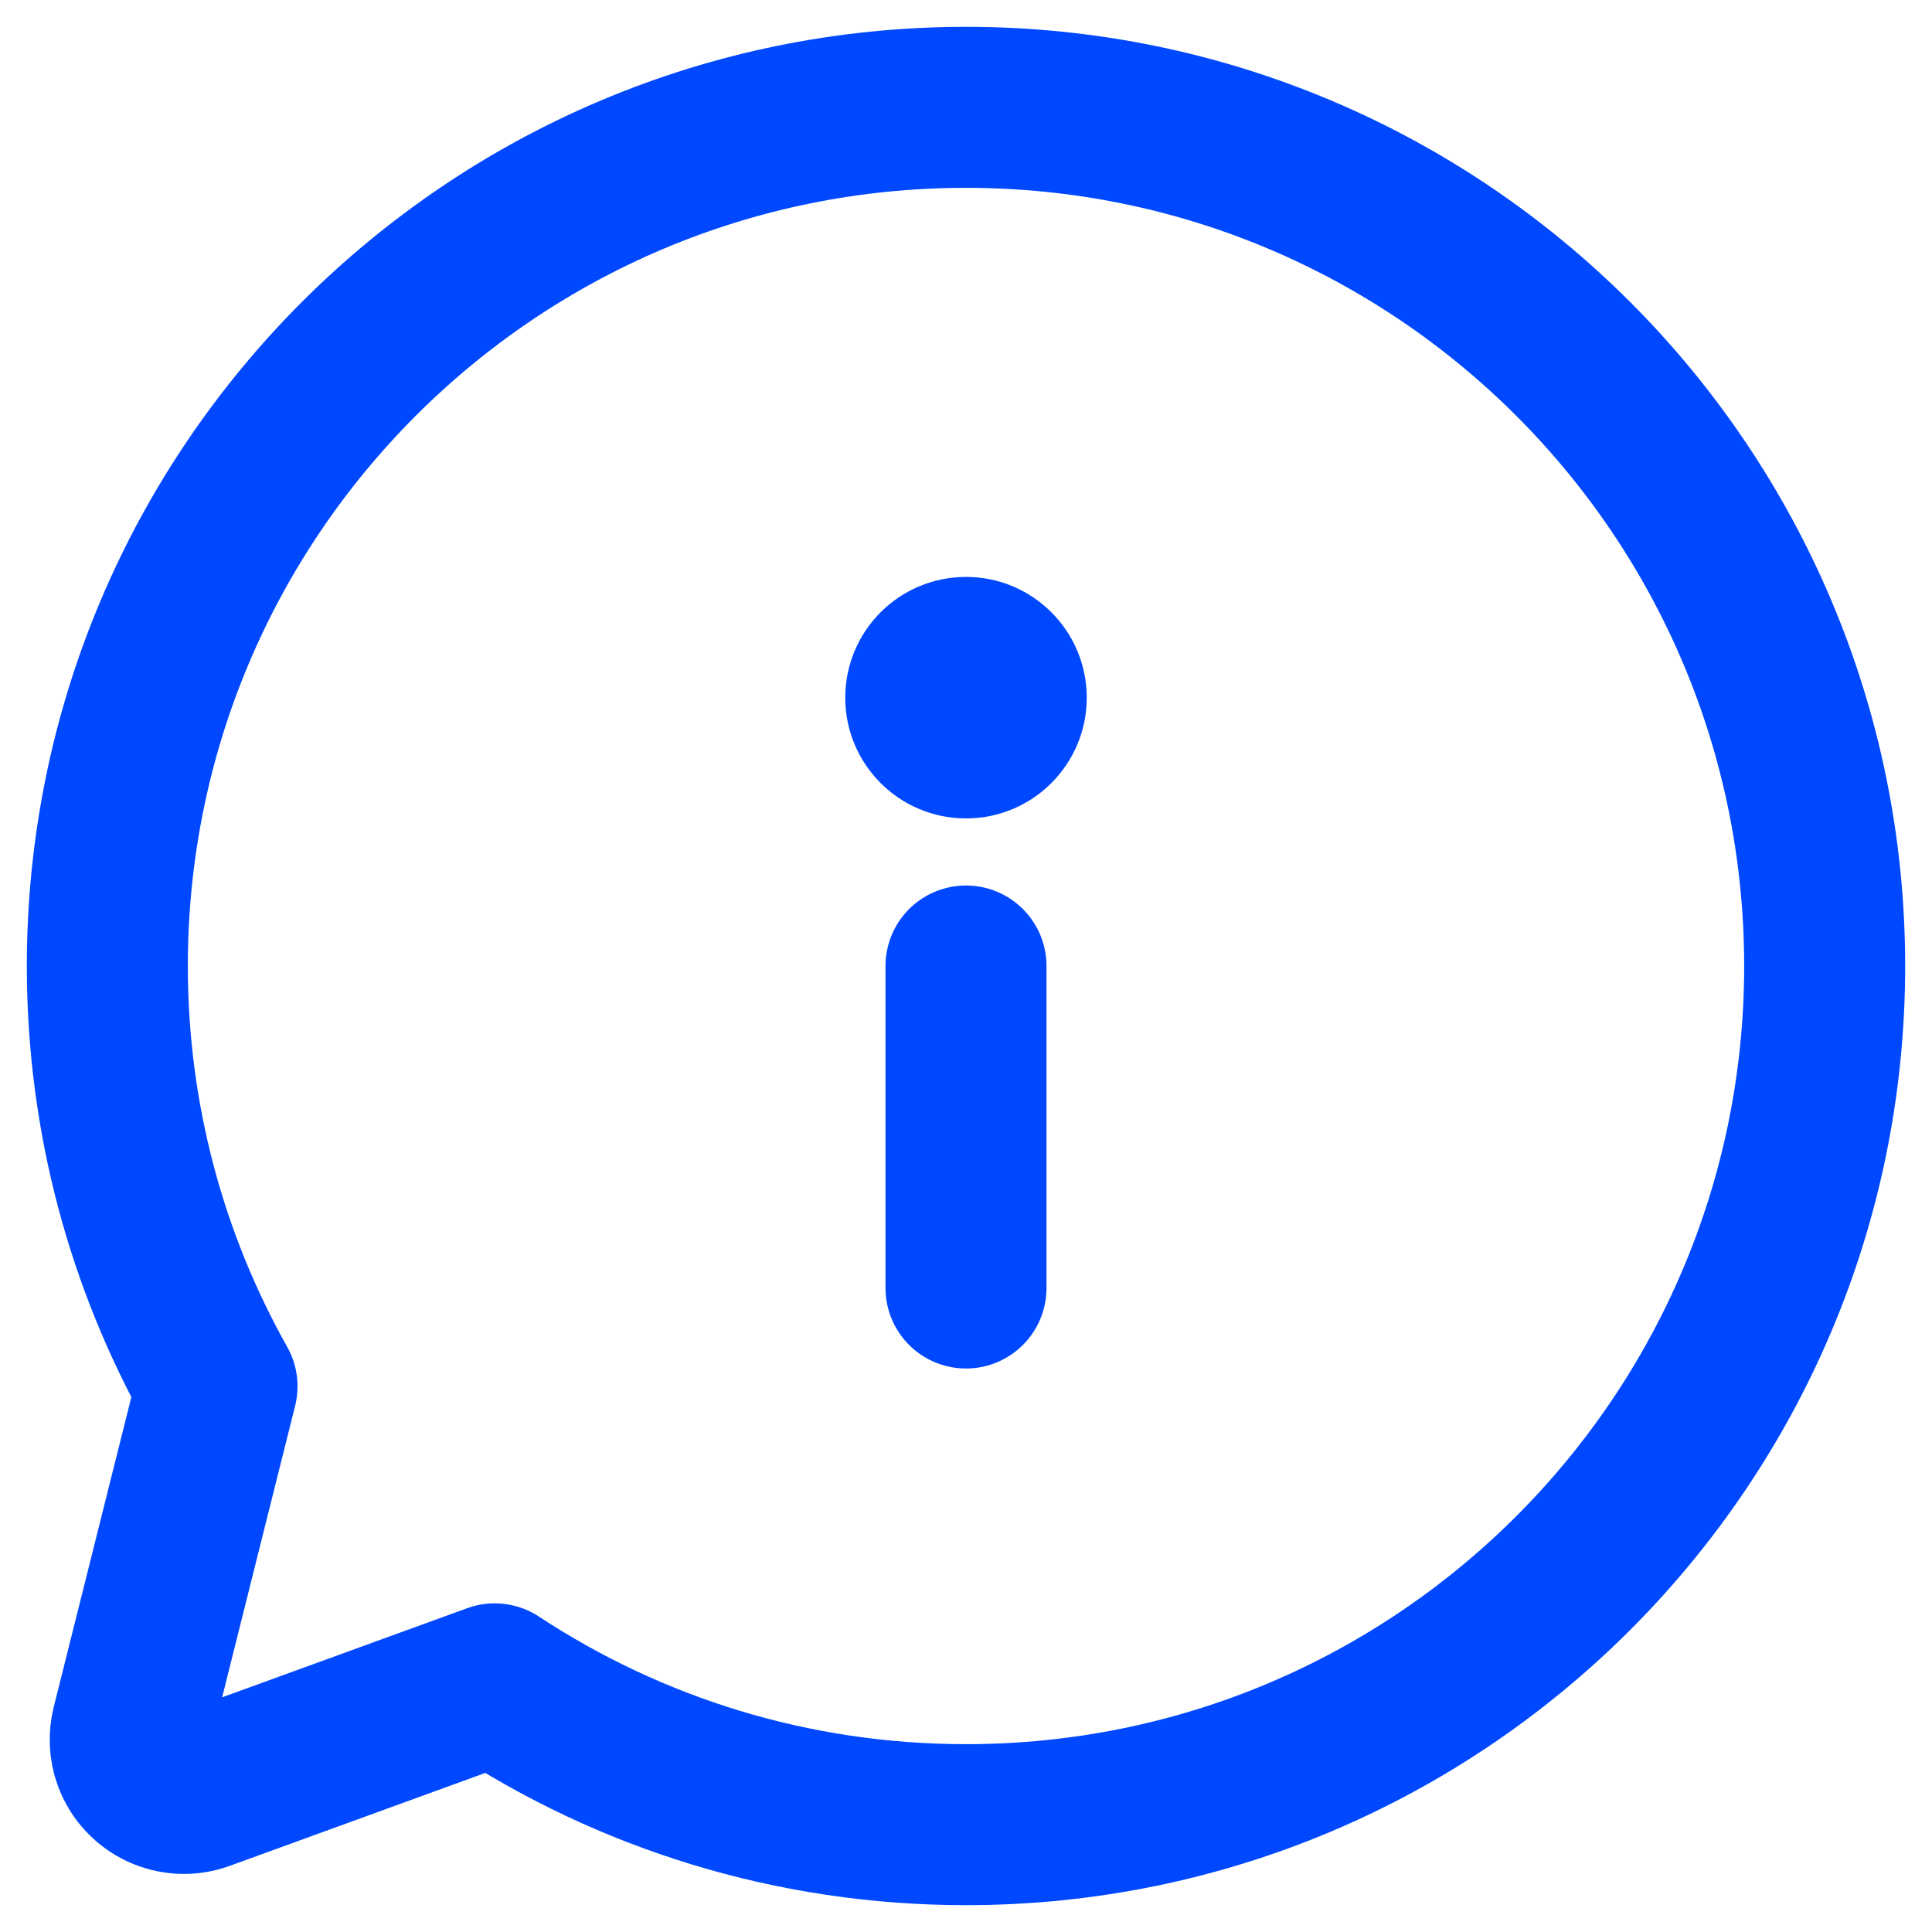
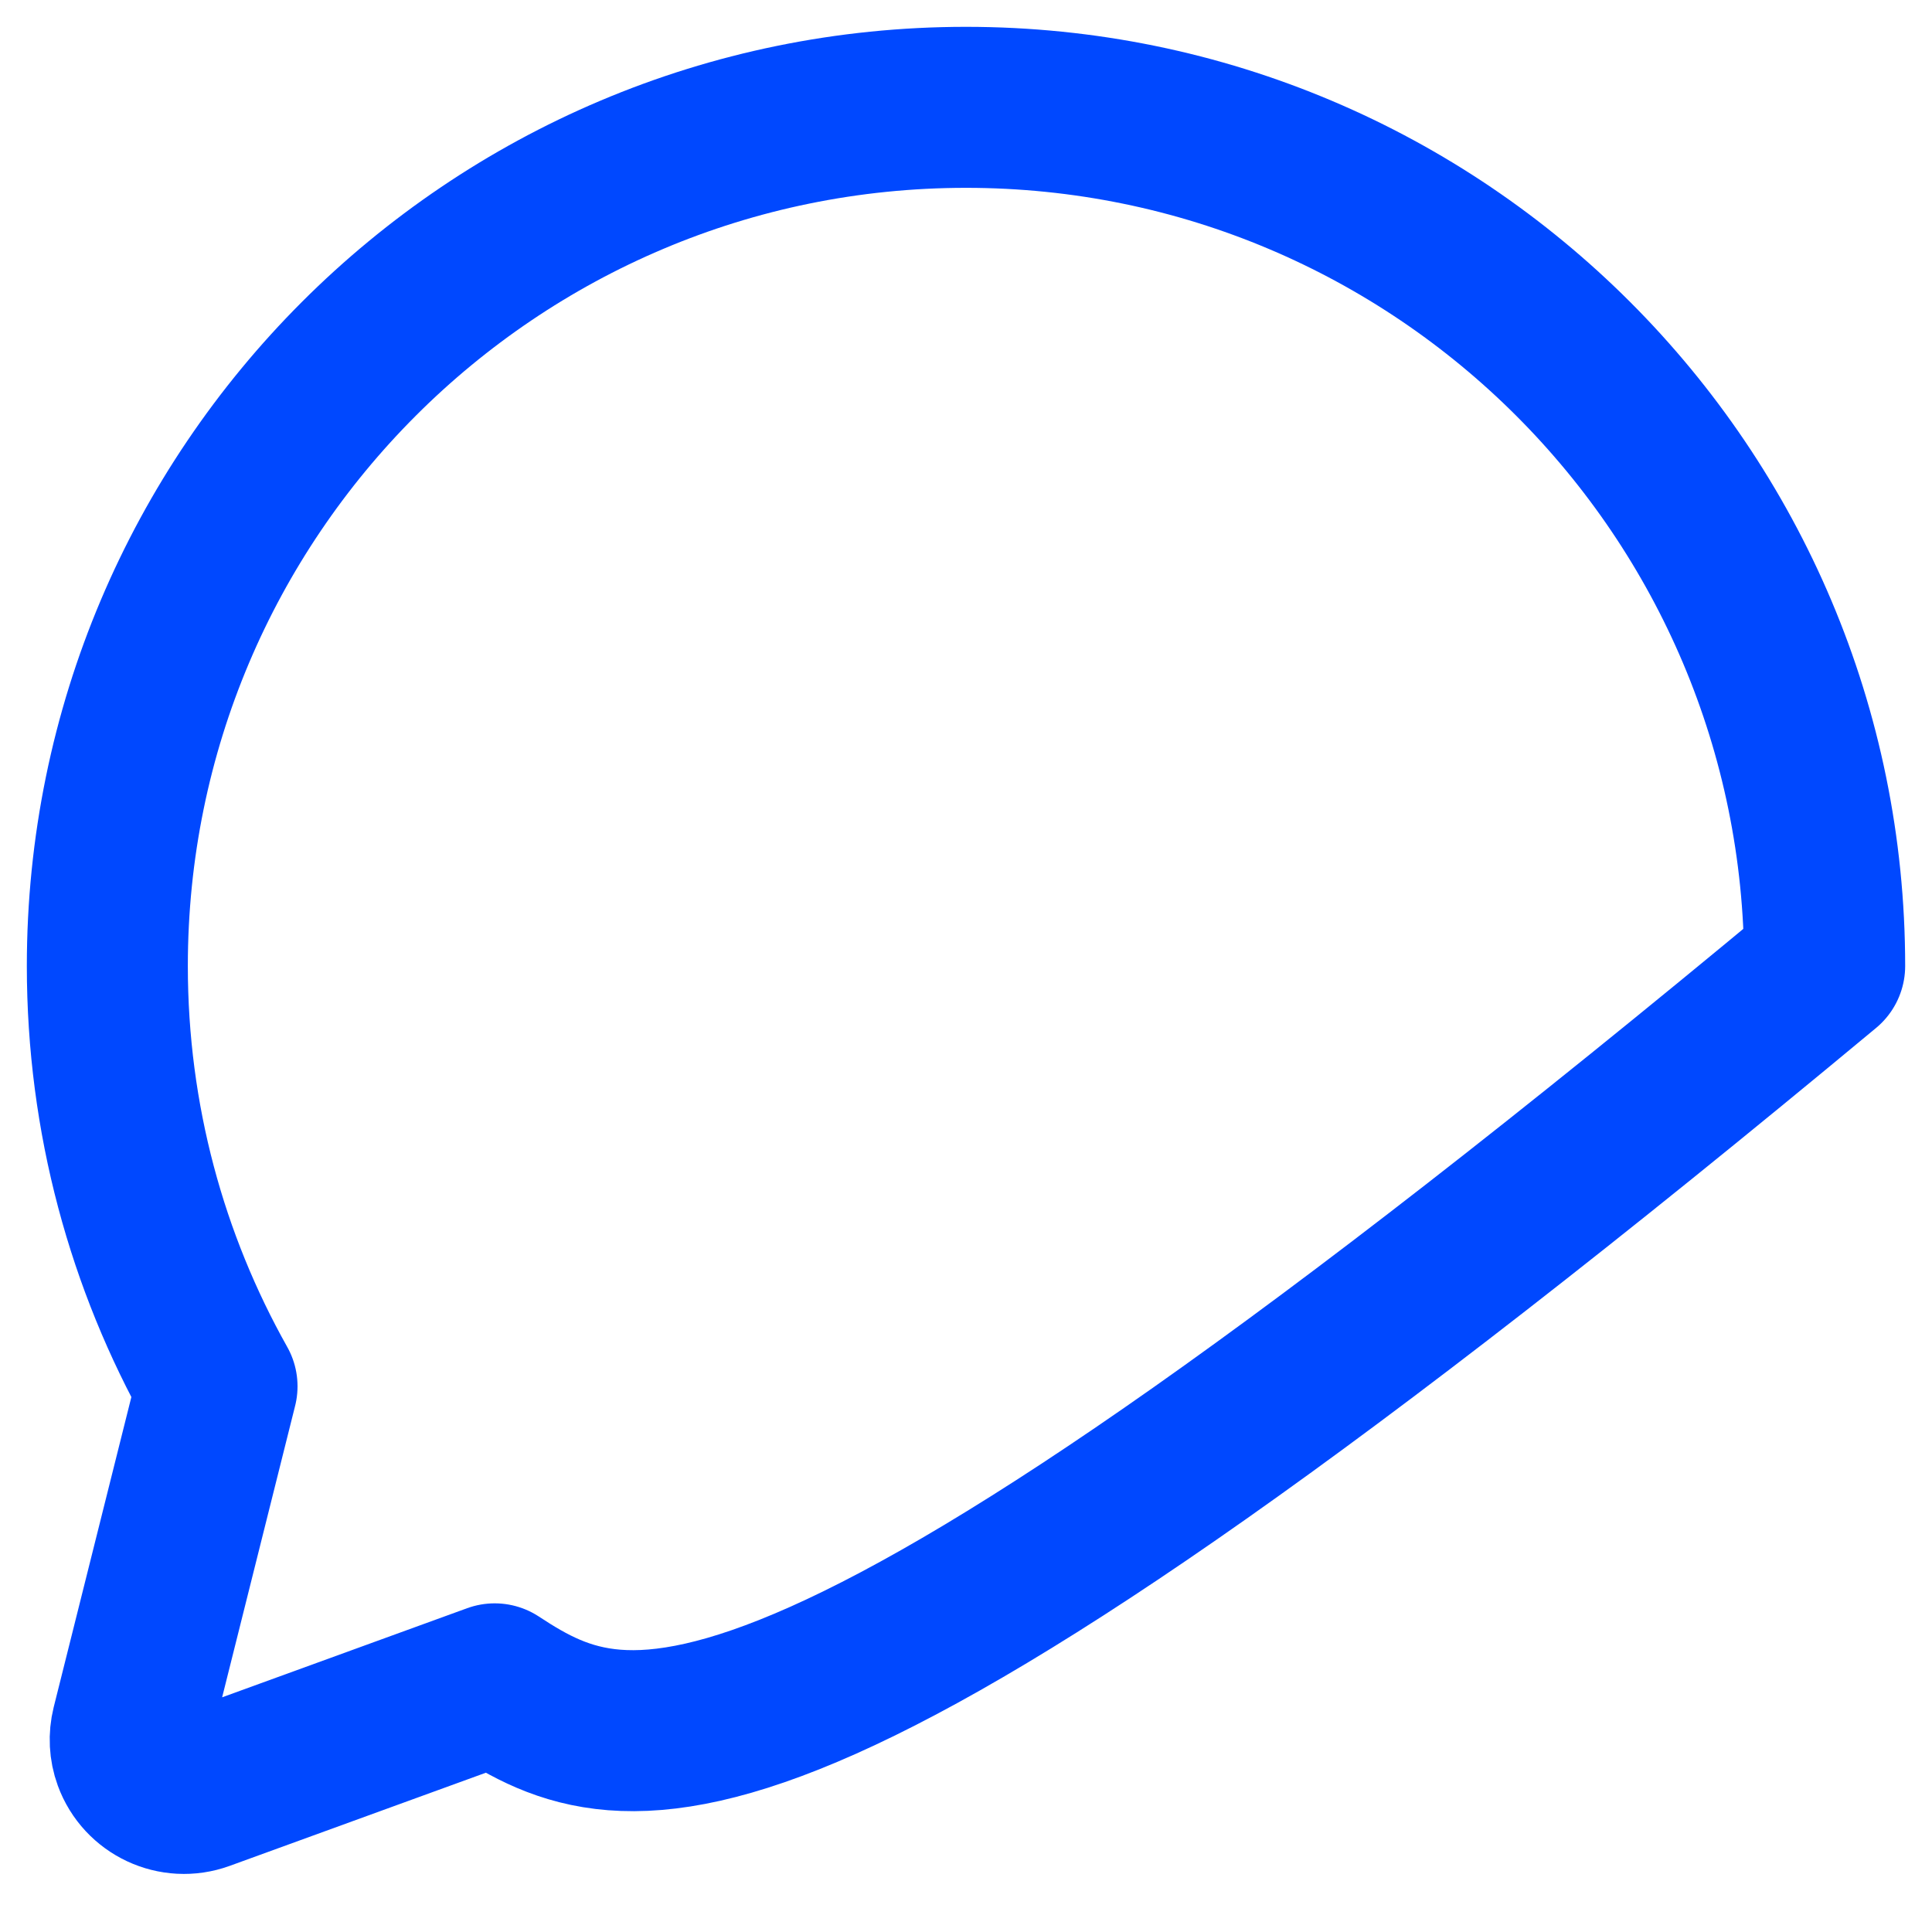
<svg xmlns="http://www.w3.org/2000/svg" aria-hidden="true" width="18px" height="18px" viewBox="0 0 18 18" version="1.1">
  <g stroke="none" stroke-width="1" fill="none" fill-rule="evenodd">
    <g transform="translate(-47, -187)" stroke="#0048FF">
      <g transform="translate(40, 180)">
        <g transform="translate(8, 8)">
-           <path d="M8,0 C12.418,0 16,3.582 16,8 C16,12.418 12.418,16 8,16 C6.378,16 4.869,15.517 3.609,14.688 L0.884,15.679 C0.625,15.773 0.338,15.639 0.243,15.379 C0.209,15.286 0.204,15.184 0.228,15.087 L1.022,11.916 C0.371,10.758 0,9.423 0,8 C0,3.582 3.582,0 8,0 Z" stroke-width="1.5" stroke-linejoin="round" />
+           <path d="M8,0 C12.418,0 16,3.582 16,8 C6.378,16 4.869,15.517 3.609,14.688 L0.884,15.679 C0.625,15.773 0.338,15.639 0.243,15.379 C0.209,15.286 0.204,15.184 0.228,15.087 L1.022,11.916 C0.371,10.758 0,9.423 0,8 C0,3.582 3.582,0 8,0 Z" stroke-width="1.5" stroke-linejoin="round" />
          <g transform="translate(7.25, 4.75)">
-             <line x1="0.75" y1="3.25" x2="0.75" y2="6.25" stroke-width="1.5" stroke-linecap="round" />
-             <circle stroke-width="0.25" fill="#0048FF" cx="0.75" cy="0.75" r="1" />
-           </g>
+             </g>
        </g>
      </g>
    </g>
  </g>
</svg>